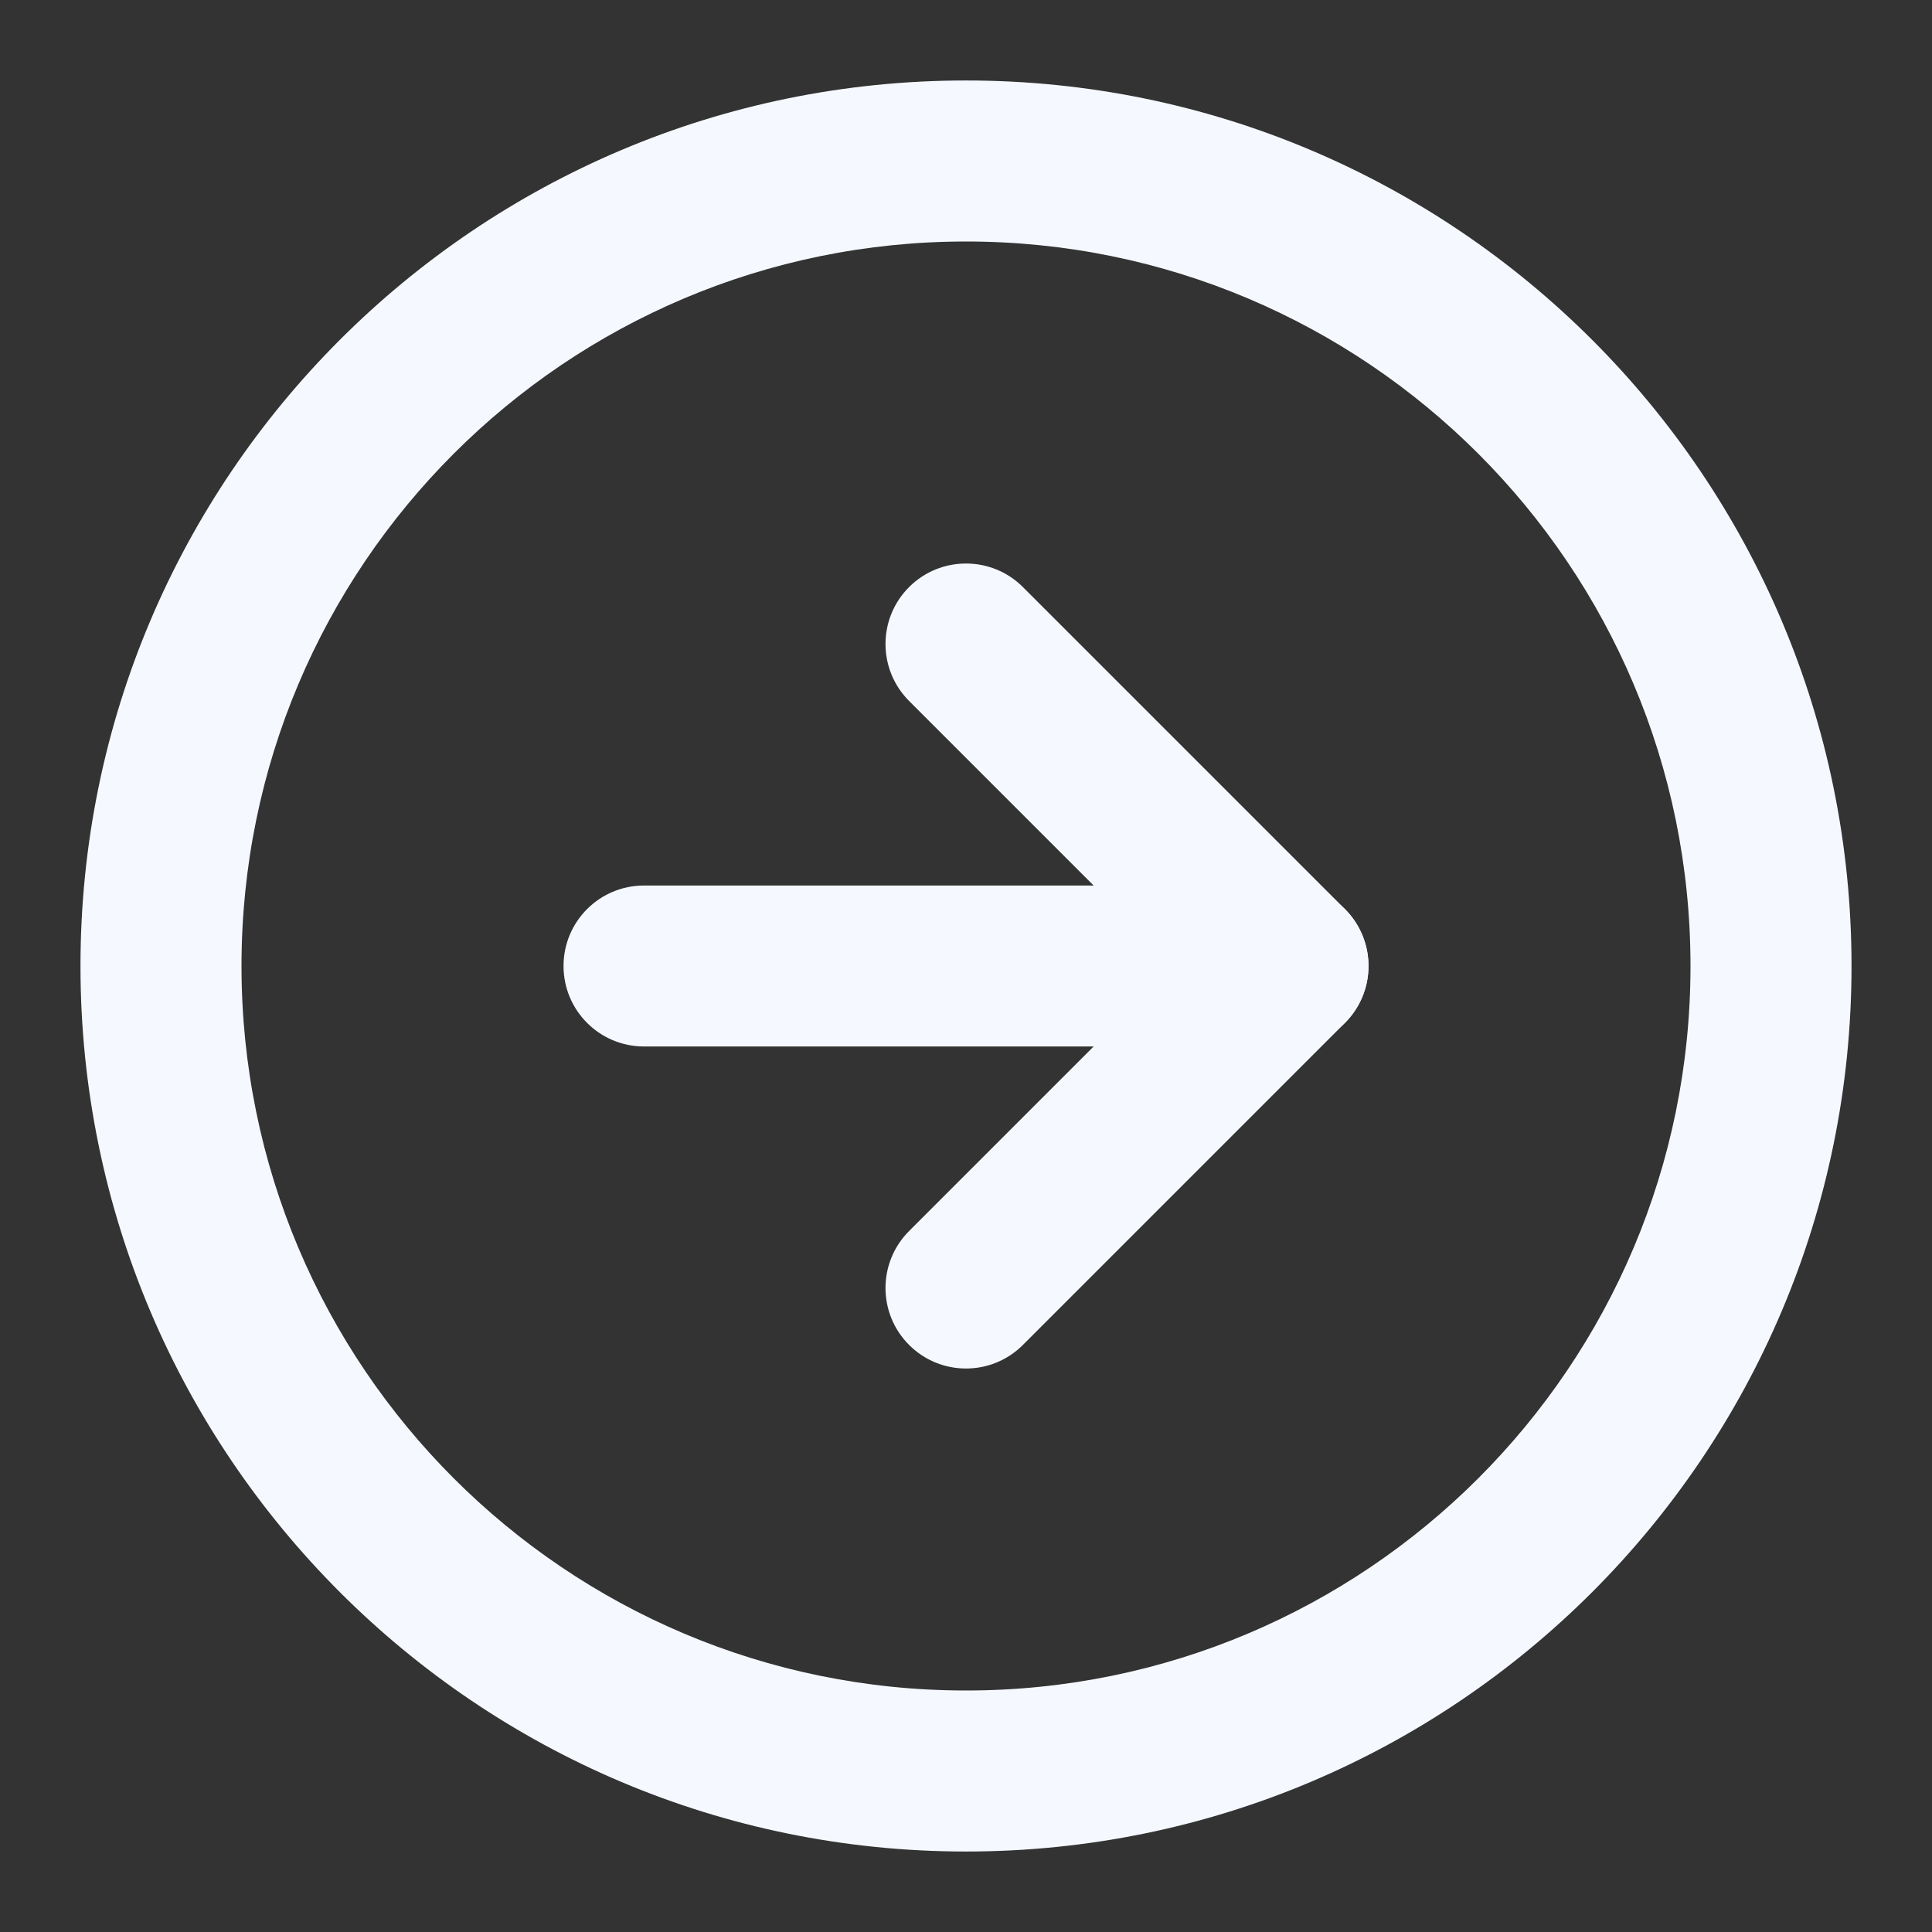
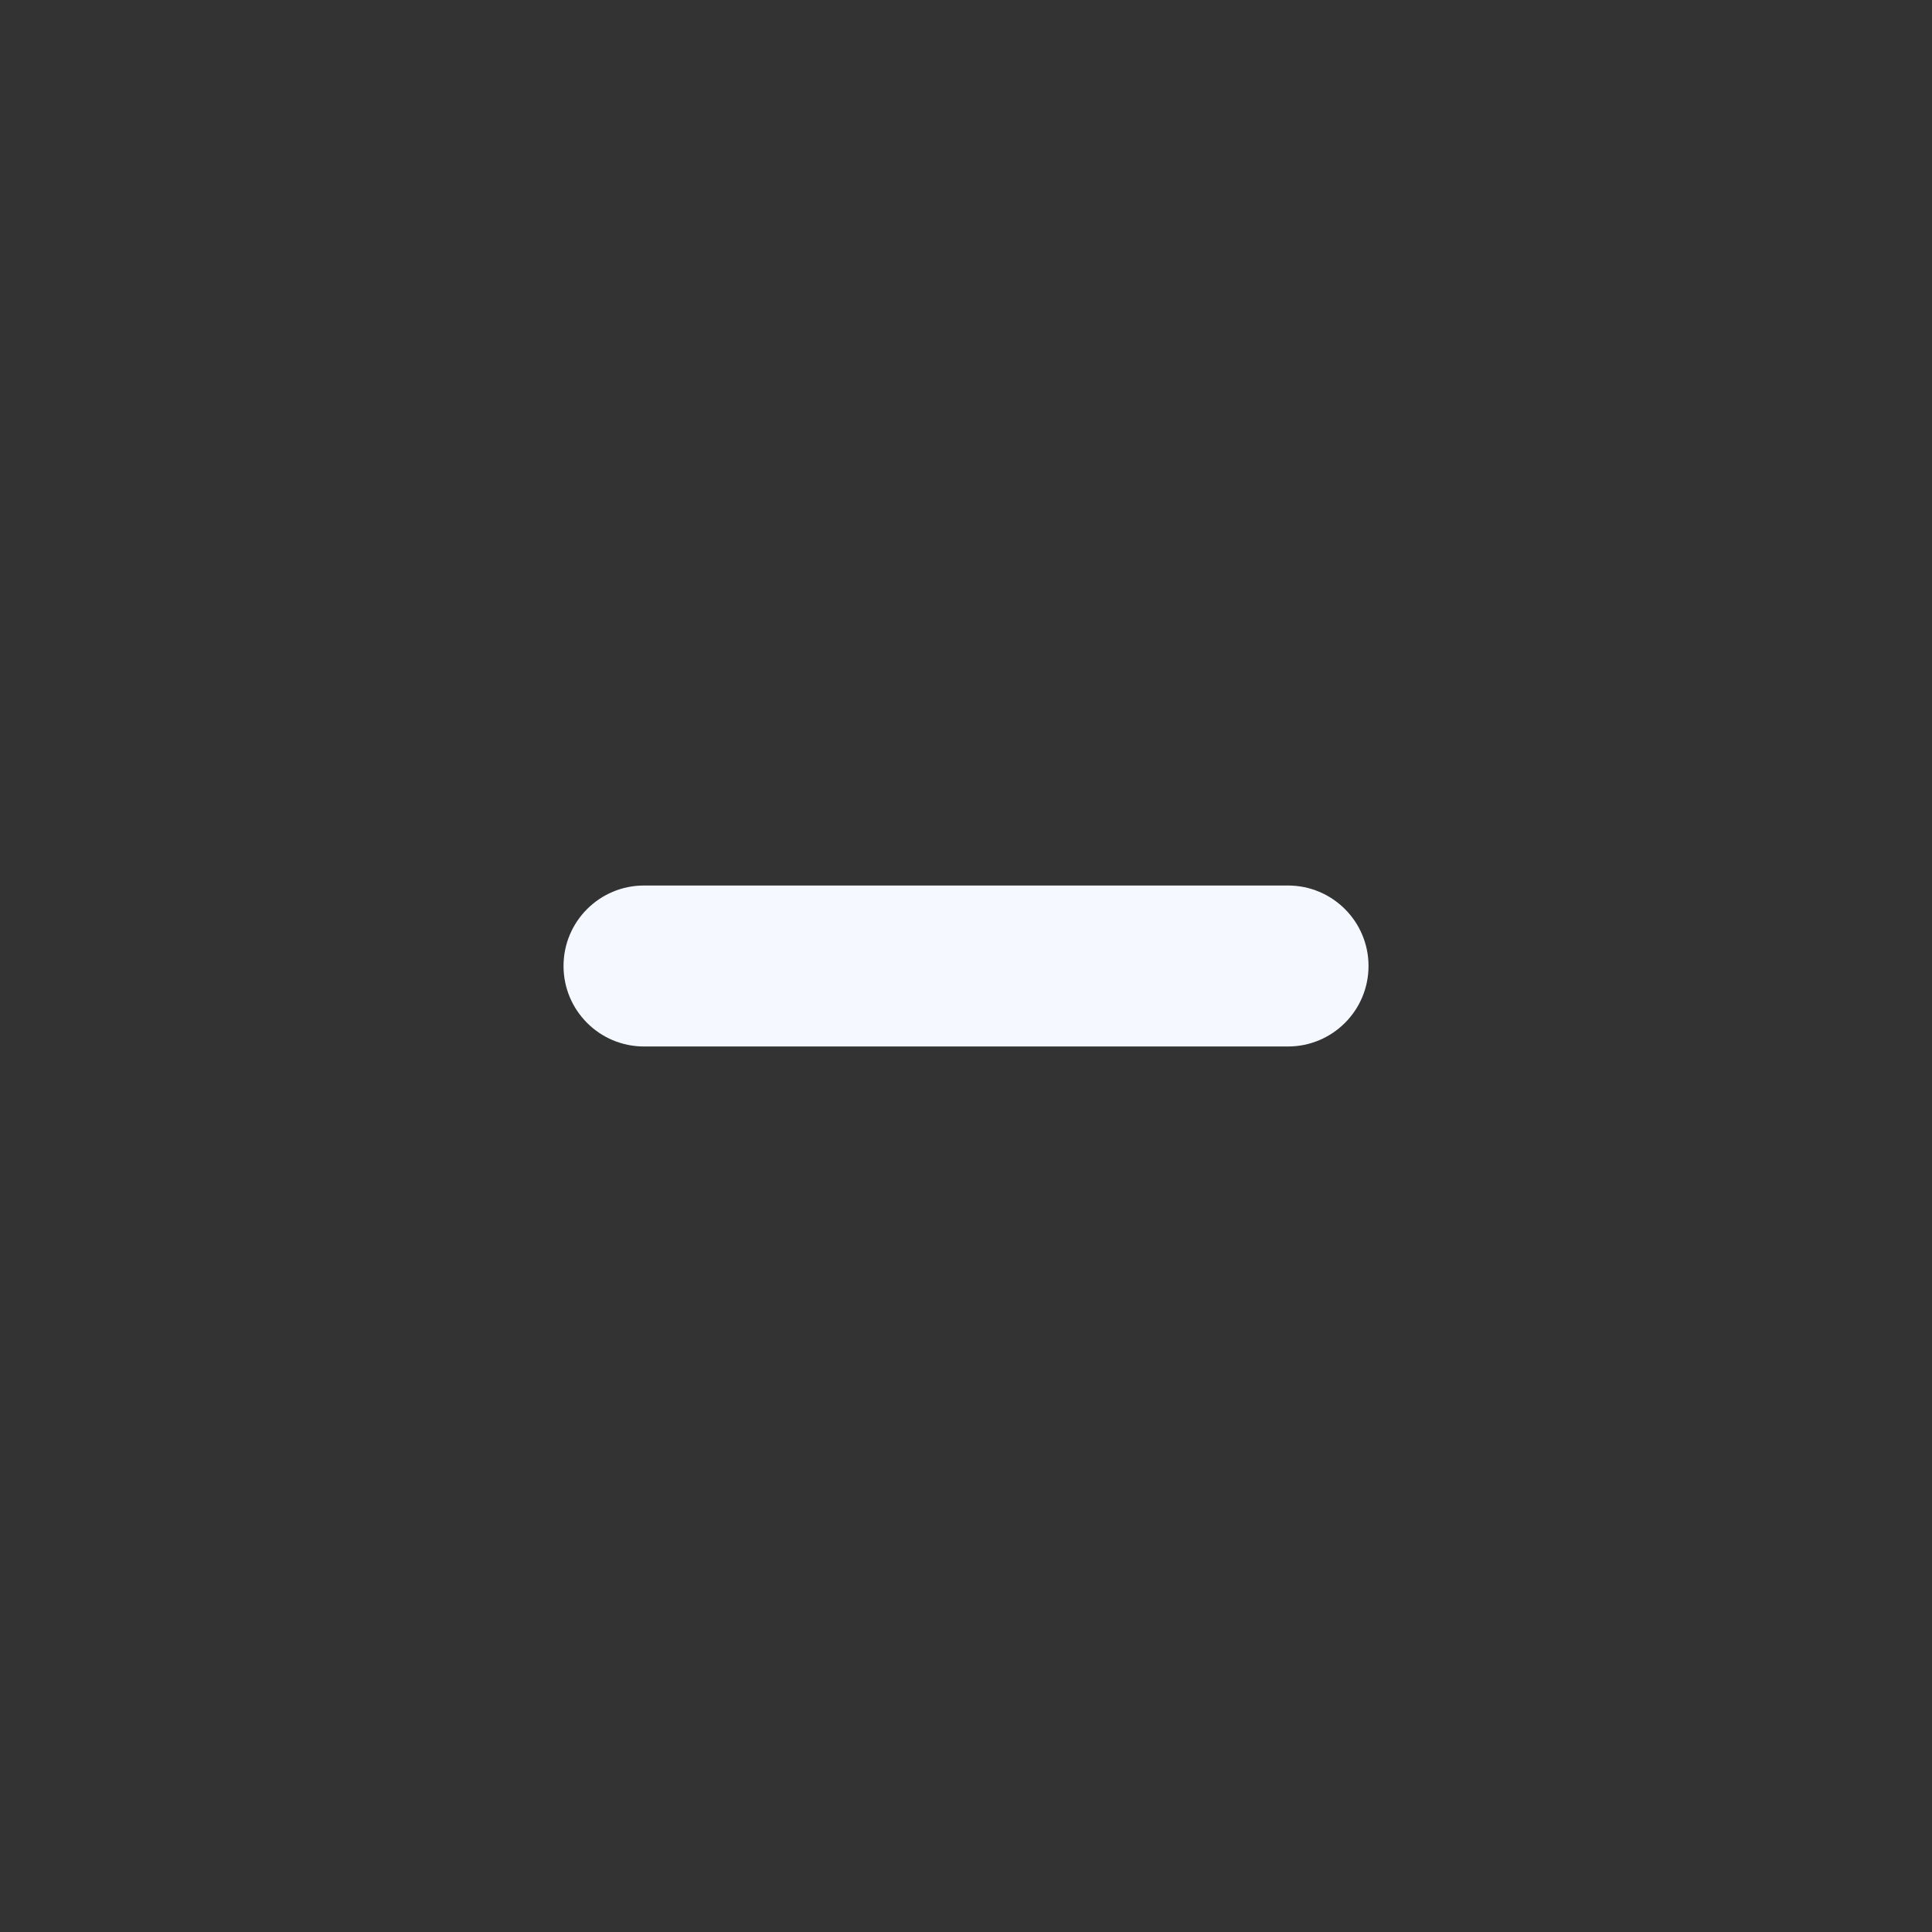
<svg xmlns="http://www.w3.org/2000/svg" width="41" height="41" viewBox="0 0 41 41" fill="none">
  <rect x="0" y="0" width="41" height="41" fill="#333333" stroke="none" />
-   <path fill-rule="evenodd" clip-rule="evenodd" d="M20.5 5.125C12.009 5.125 5.125 12.009 5.125 20.5C5.125 28.991 12.009 35.875 20.5 35.875C28.991 35.875 35.875 28.991 35.875 20.5C35.875 12.009 28.991 5.125 20.5 5.125ZM1.708 20.5C1.708 10.122 10.122 1.708 20.5 1.708C30.878 1.708 39.292 10.122 39.292 20.5C39.292 30.878 30.878 39.292 20.5 39.292C10.122 39.292 1.708 30.878 1.708 20.5Z" fill="#F5F9FF" />
-   <path fill-rule="evenodd" clip-rule="evenodd" d="M19.292 12.459C19.959 11.792 21.041 11.792 21.708 12.459L28.541 19.292C29.208 19.959 29.208 21.041 28.541 21.708L21.708 28.541C21.041 29.209 19.959 29.209 19.292 28.541C18.625 27.874 18.625 26.793 19.292 26.125L24.917 20.5L19.292 14.875C18.625 14.207 18.625 13.126 19.292 12.459Z" fill="#F5F9FF" />
  <path fill-rule="evenodd" clip-rule="evenodd" d="M11.959 20.5C11.959 19.556 12.723 18.792 13.667 18.792H27.334C28.277 18.792 29.042 19.556 29.042 20.5C29.042 21.443 28.277 22.208 27.334 22.208H13.667C12.723 22.208 11.959 21.443 11.959 20.5Z" fill="#F5F9FF" />
</svg>